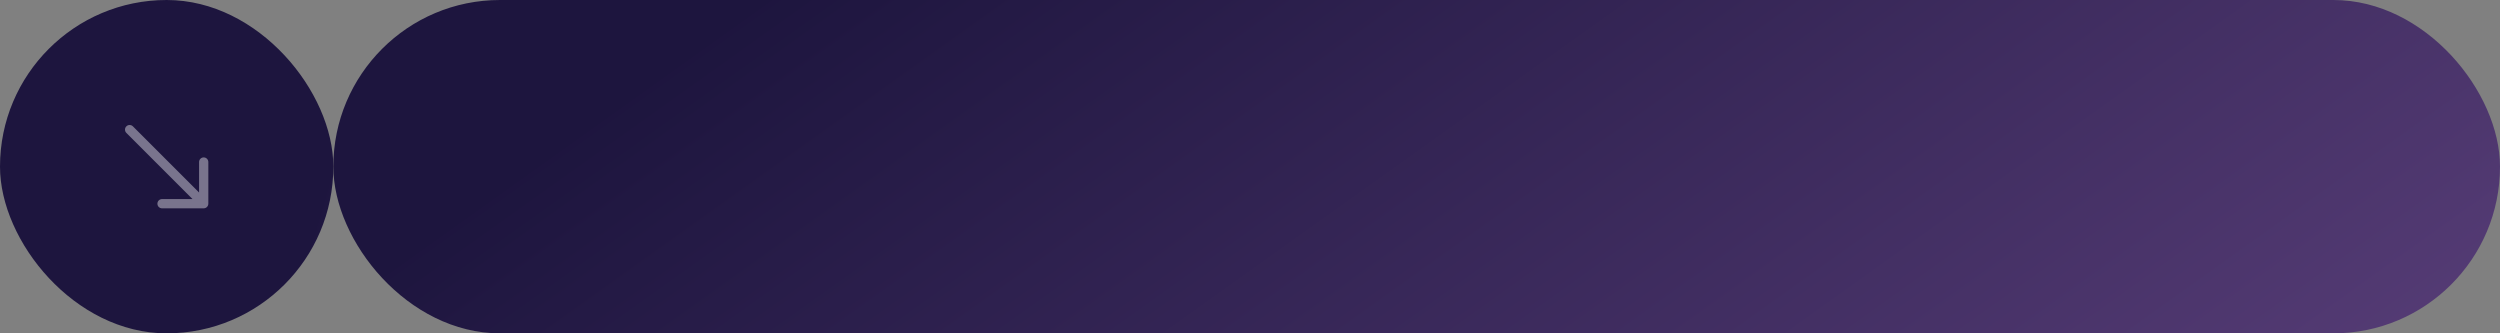
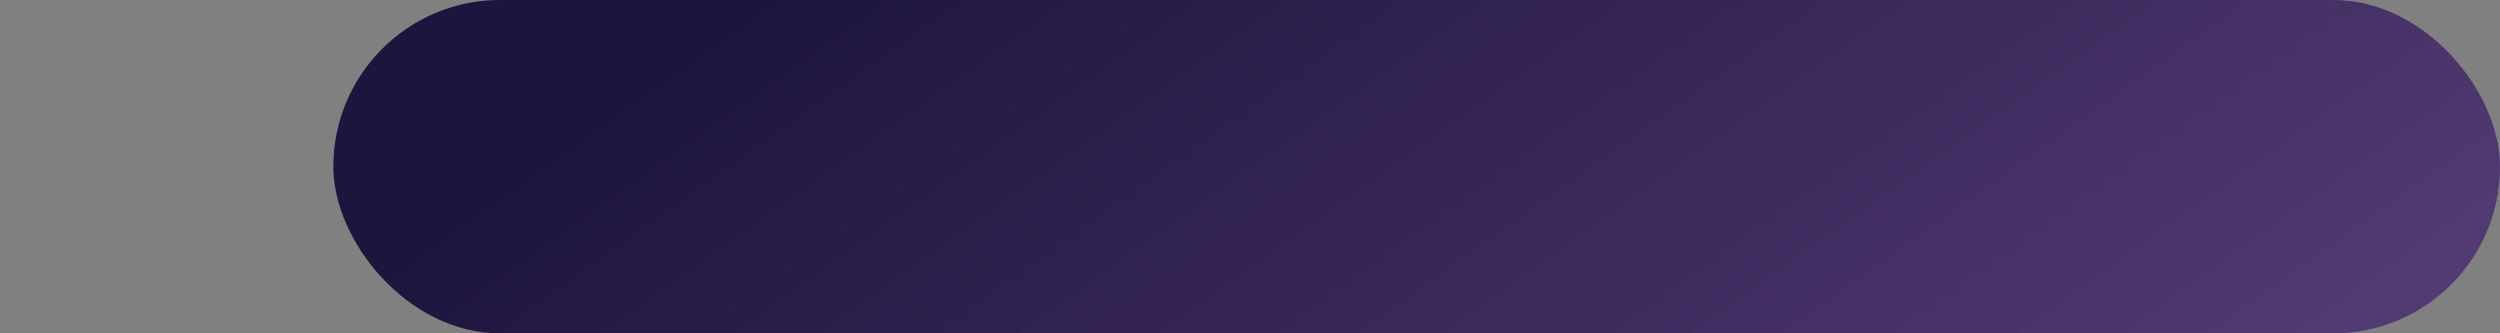
<svg xmlns="http://www.w3.org/2000/svg" width="270" height="36" viewBox="0 0 270 36" fill="none">
  <rect x="0" y="0" width="270" height="36" fill="#808080" stroke="none" />
  <rect x="36" width="234" height="36" rx="18" fill="url(#paint0_linear_18_5)" />
-   <rect width="36" height="36" rx="18" fill="url(#paint1_linear_18_5)" />
-   <path opacity="0.41" d="M14.354 13.646C14.158 13.451 13.842 13.451 13.646 13.646C13.451 13.842 13.451 14.158 13.646 14.354L14.354 13.646ZM22 22.5C22.276 22.5 22.5 22.276 22.5 22V17.5C22.5 17.224 22.276 17 22 17C21.724 17 21.5 17.224 21.5 17.5V21.5H17.5C17.224 21.5 17 21.724 17 22C17 22.276 17.224 22.5 17.5 22.5H22ZM13.646 14.354L21.646 22.354L22.354 21.646L14.354 13.646L13.646 14.354Z" fill="white" />
  <defs>
    <linearGradient id="paint0_linear_18_5" x1="67.078" y1="10.174" x2="345.299" y2="399.851" gradientUnits="userSpaceOnUse">
      <stop stop-color="#1D153E" />
      <stop offset="1" stop-color="#E19CFF" />
    </linearGradient>
    <linearGradient id="paint1_linear_18_5" x1="36" y1="17.486" x2="152.516" y2="51.615" gradientUnits="userSpaceOnUse">
      <stop stop-color="#1D153E" />
      <stop offset="1" stop-color="#E19CFF" />
    </linearGradient>
  </defs>
</svg>